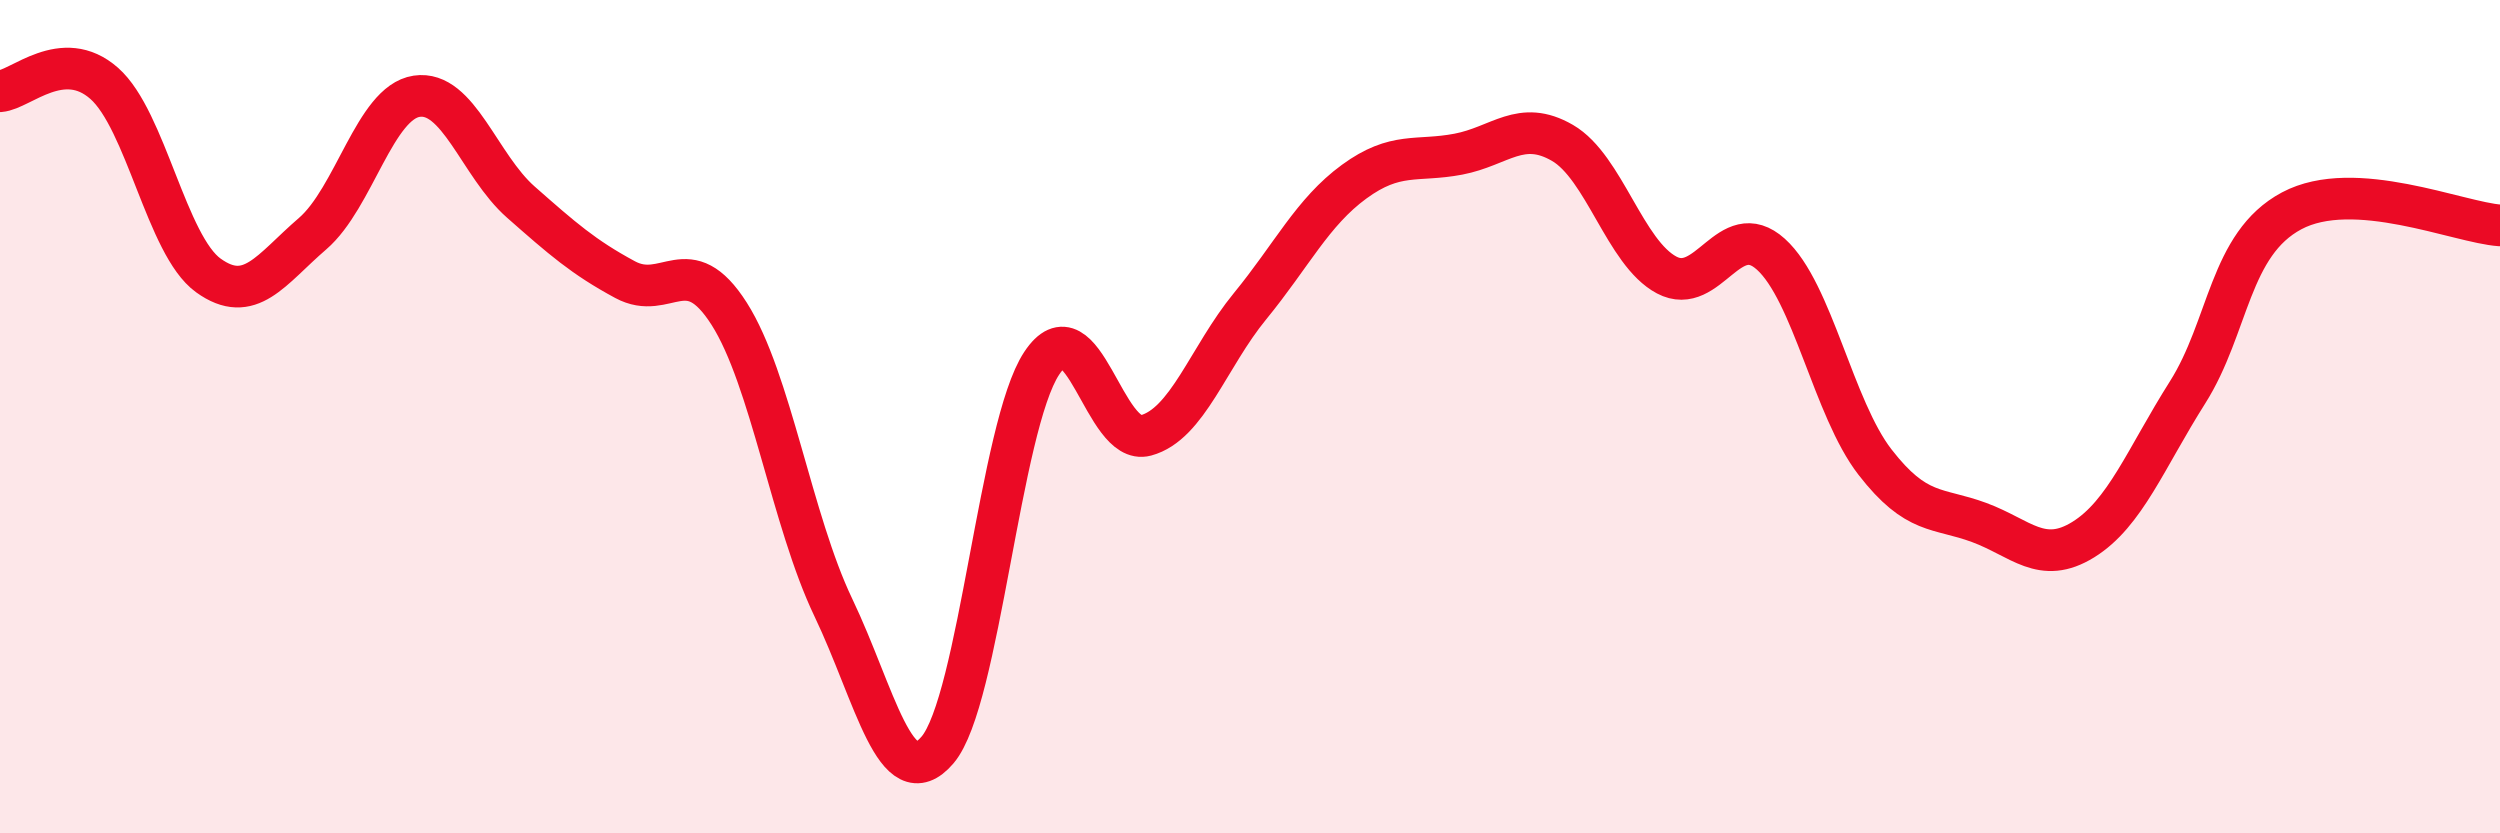
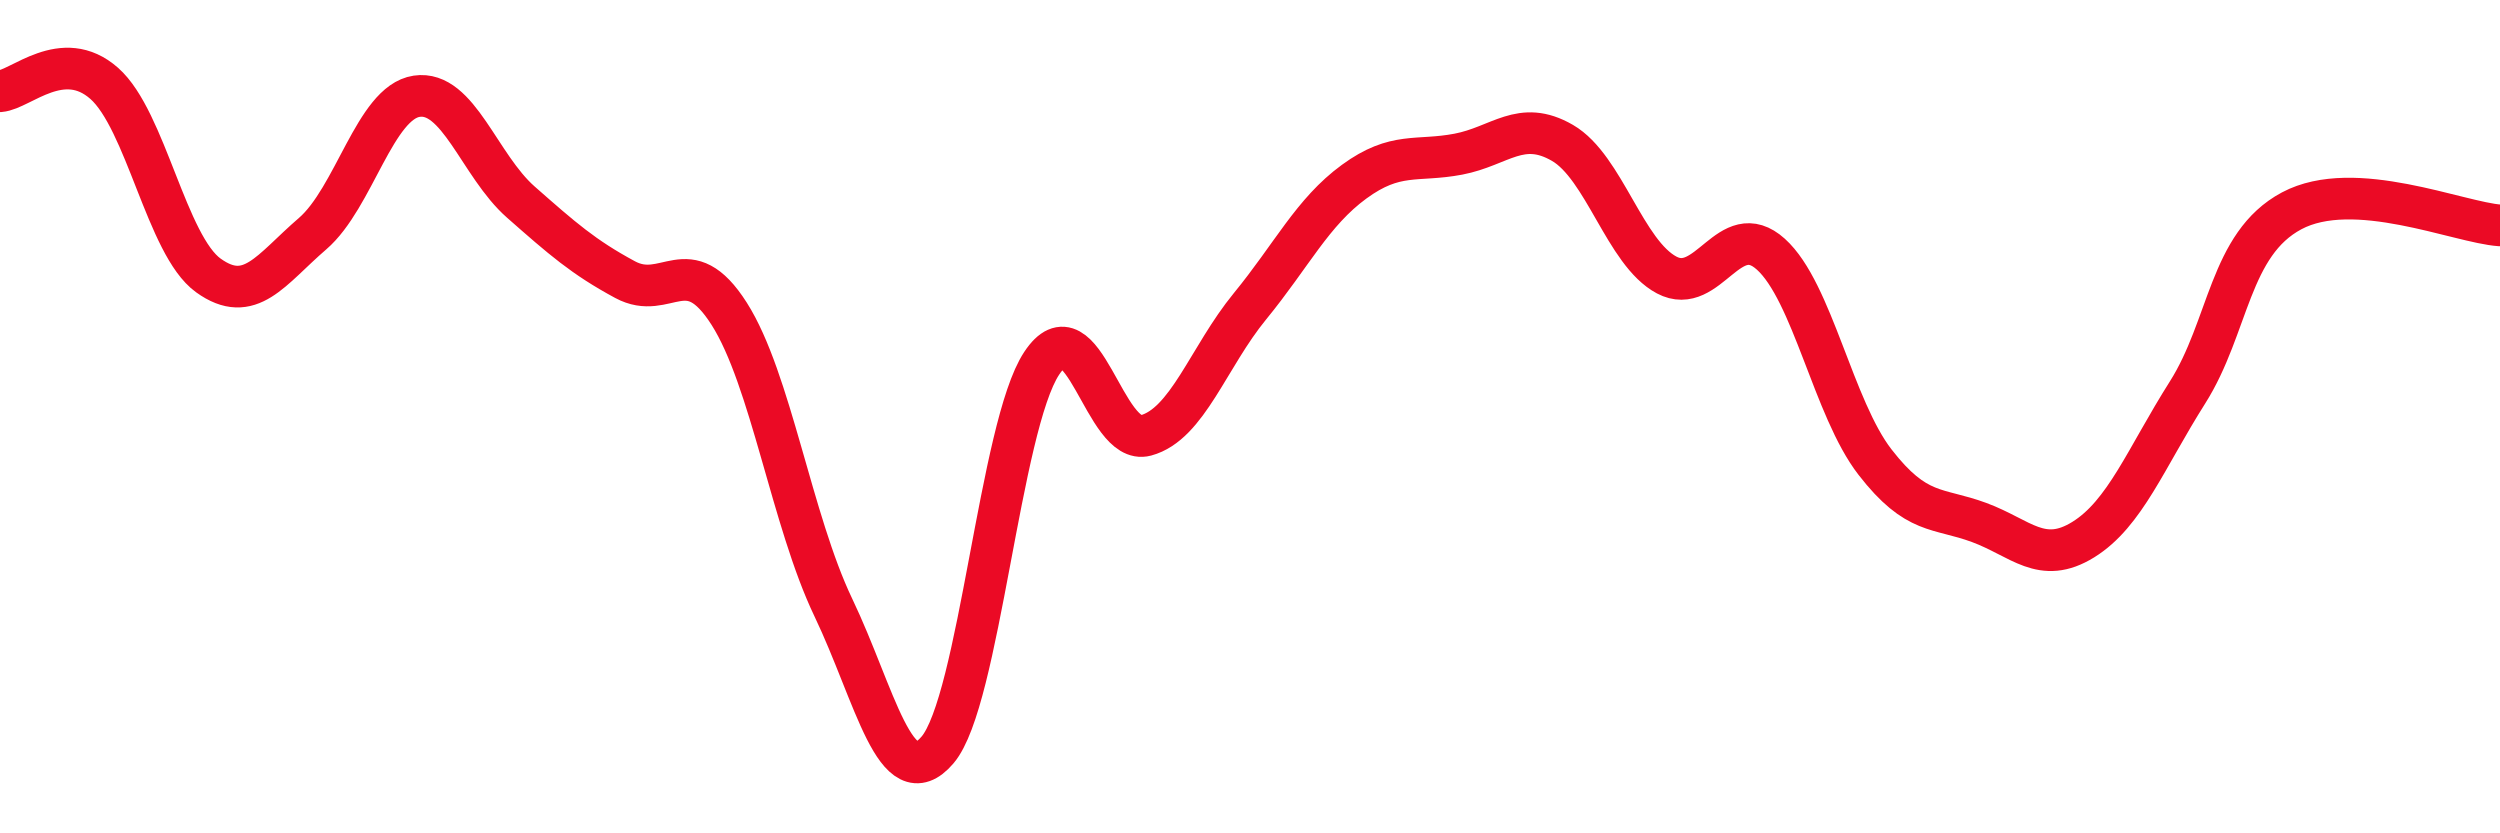
<svg xmlns="http://www.w3.org/2000/svg" width="60" height="20" viewBox="0 0 60 20">
-   <path d="M 0,2.19 C 0.5,2.15 1.5,1.12 2.5,2 C 3.5,2.88 4,5.89 5,6.61 C 6,7.33 6.5,6.47 7.5,5.61 C 8.5,4.75 9,2.46 10,2.31 C 11,2.16 11.5,3.97 12.5,4.85 C 13.5,5.73 14,6.17 15,6.71 C 16,7.25 16.5,5.96 17.5,7.53 C 18.5,9.1 19,12.49 20,14.58 C 21,16.67 21.5,19.17 22.5,18 C 23.5,16.83 24,10.23 25,8.72 C 26,7.21 26.5,10.72 27.5,10.45 C 28.5,10.18 29,8.57 30,7.35 C 31,6.13 31.5,5.09 32.5,4.36 C 33.5,3.63 34,3.89 35,3.7 C 36,3.51 36.5,2.85 37.5,3.43 C 38.5,4.01 39,6.07 40,6.6 C 41,7.13 41.5,5.2 42.5,6.1 C 43.5,7 44,9.8 45,11.09 C 46,12.38 46.5,12.17 47.5,12.54 C 48.5,12.91 49,13.57 50,12.95 C 51,12.33 51.5,11 52.5,9.42 C 53.5,7.84 53.5,5.86 55,5.06 C 56.5,4.26 59,5.34 60,5.41L60 20L0 20Z" fill="#EB0A25" opacity="0.1" stroke-linecap="round" stroke-linejoin="round" />
  <path d="M 0,2.19 C 0.5,2.15 1.5,1.12 2.5,2 C 3.5,2.88 4,5.89 5,6.61 C 6,7.33 6.5,6.47 7.5,5.61 C 8.5,4.75 9,2.46 10,2.31 C 11,2.16 11.5,3.97 12.5,4.85 C 13.5,5.73 14,6.17 15,6.71 C 16,7.25 16.5,5.96 17.5,7.53 C 18.5,9.1 19,12.49 20,14.58 C 21,16.67 21.5,19.17 22.5,18 C 23.5,16.83 24,10.23 25,8.72 C 26,7.21 26.5,10.72 27.5,10.45 C 28.5,10.18 29,8.57 30,7.35 C 31,6.13 31.5,5.09 32.5,4.36 C 33.5,3.63 34,3.89 35,3.7 C 36,3.51 36.5,2.85 37.5,3.43 C 38.5,4.01 39,6.07 40,6.6 C 41,7.13 41.5,5.2 42.5,6.1 C 43.5,7 44,9.8 45,11.09 C 46,12.38 46.5,12.17 47.5,12.54 C 48.5,12.91 49,13.57 50,12.95 C 51,12.33 51.5,11 52.5,9.42 C 53.5,7.84 53.5,5.86 55,5.06 C 56.5,4.26 59,5.34 60,5.41" stroke="#EB0A25" stroke-width="1" fill="none" stroke-linecap="round" stroke-linejoin="round" />
</svg>